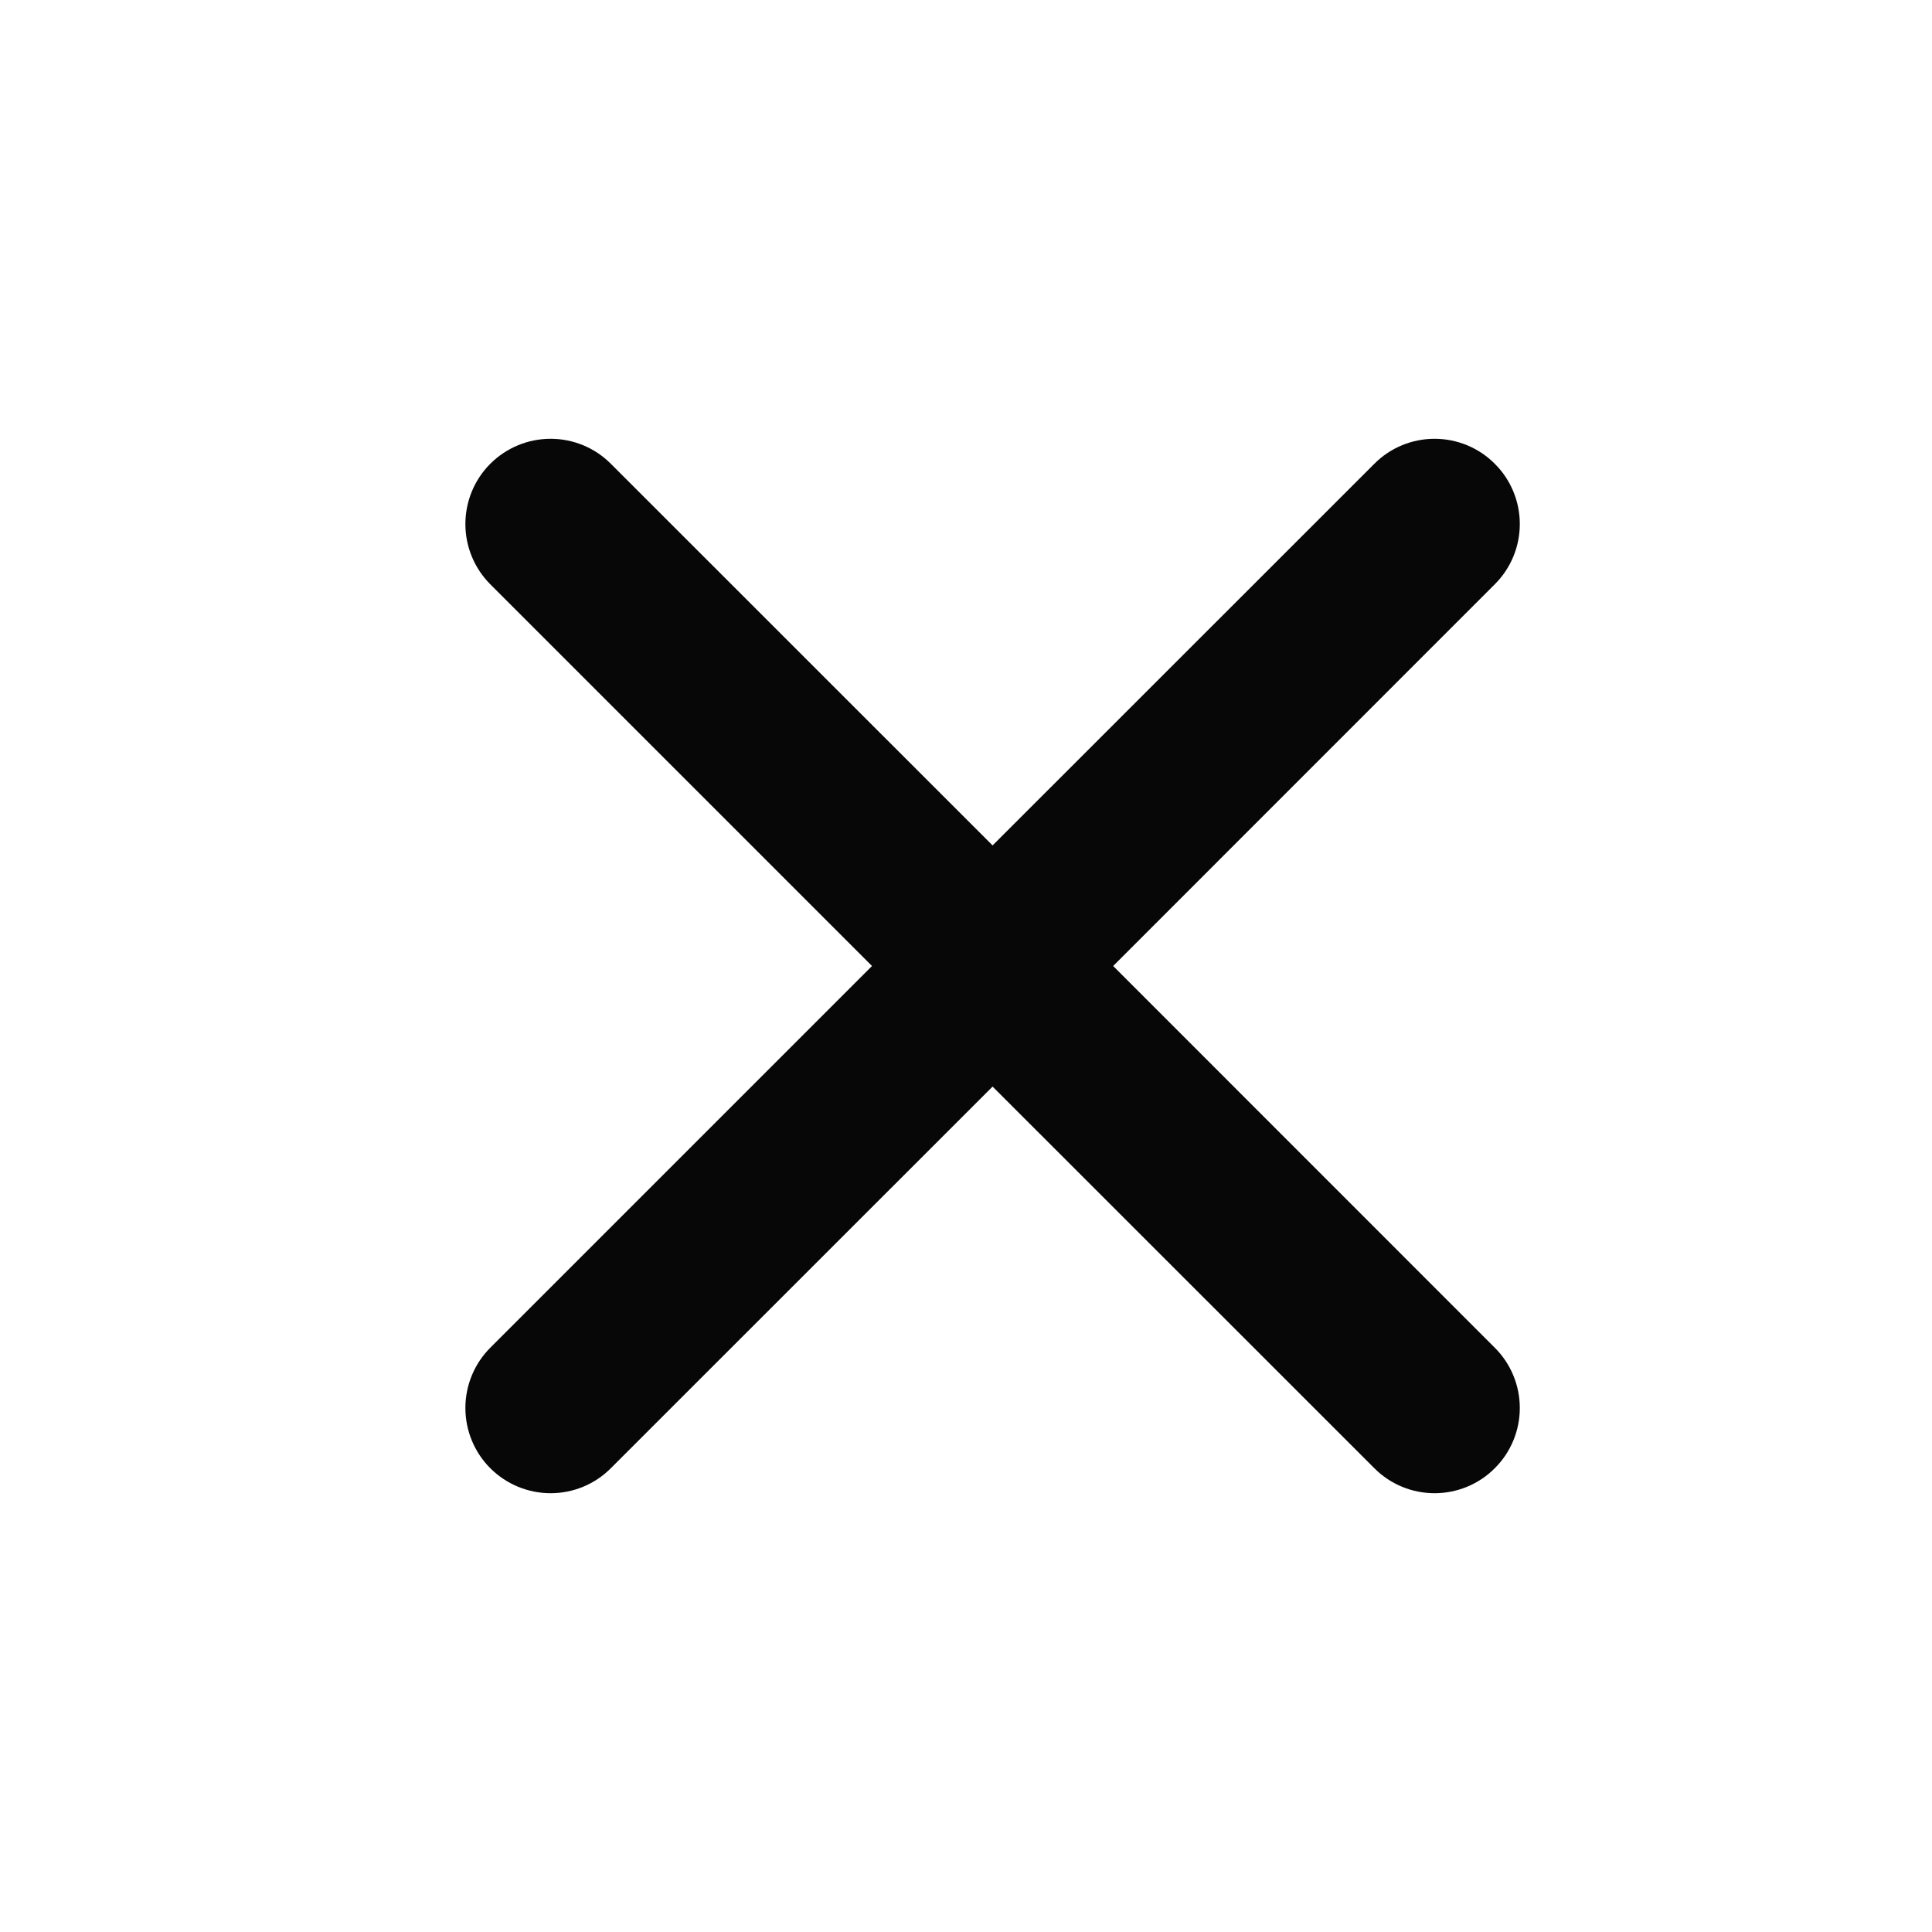
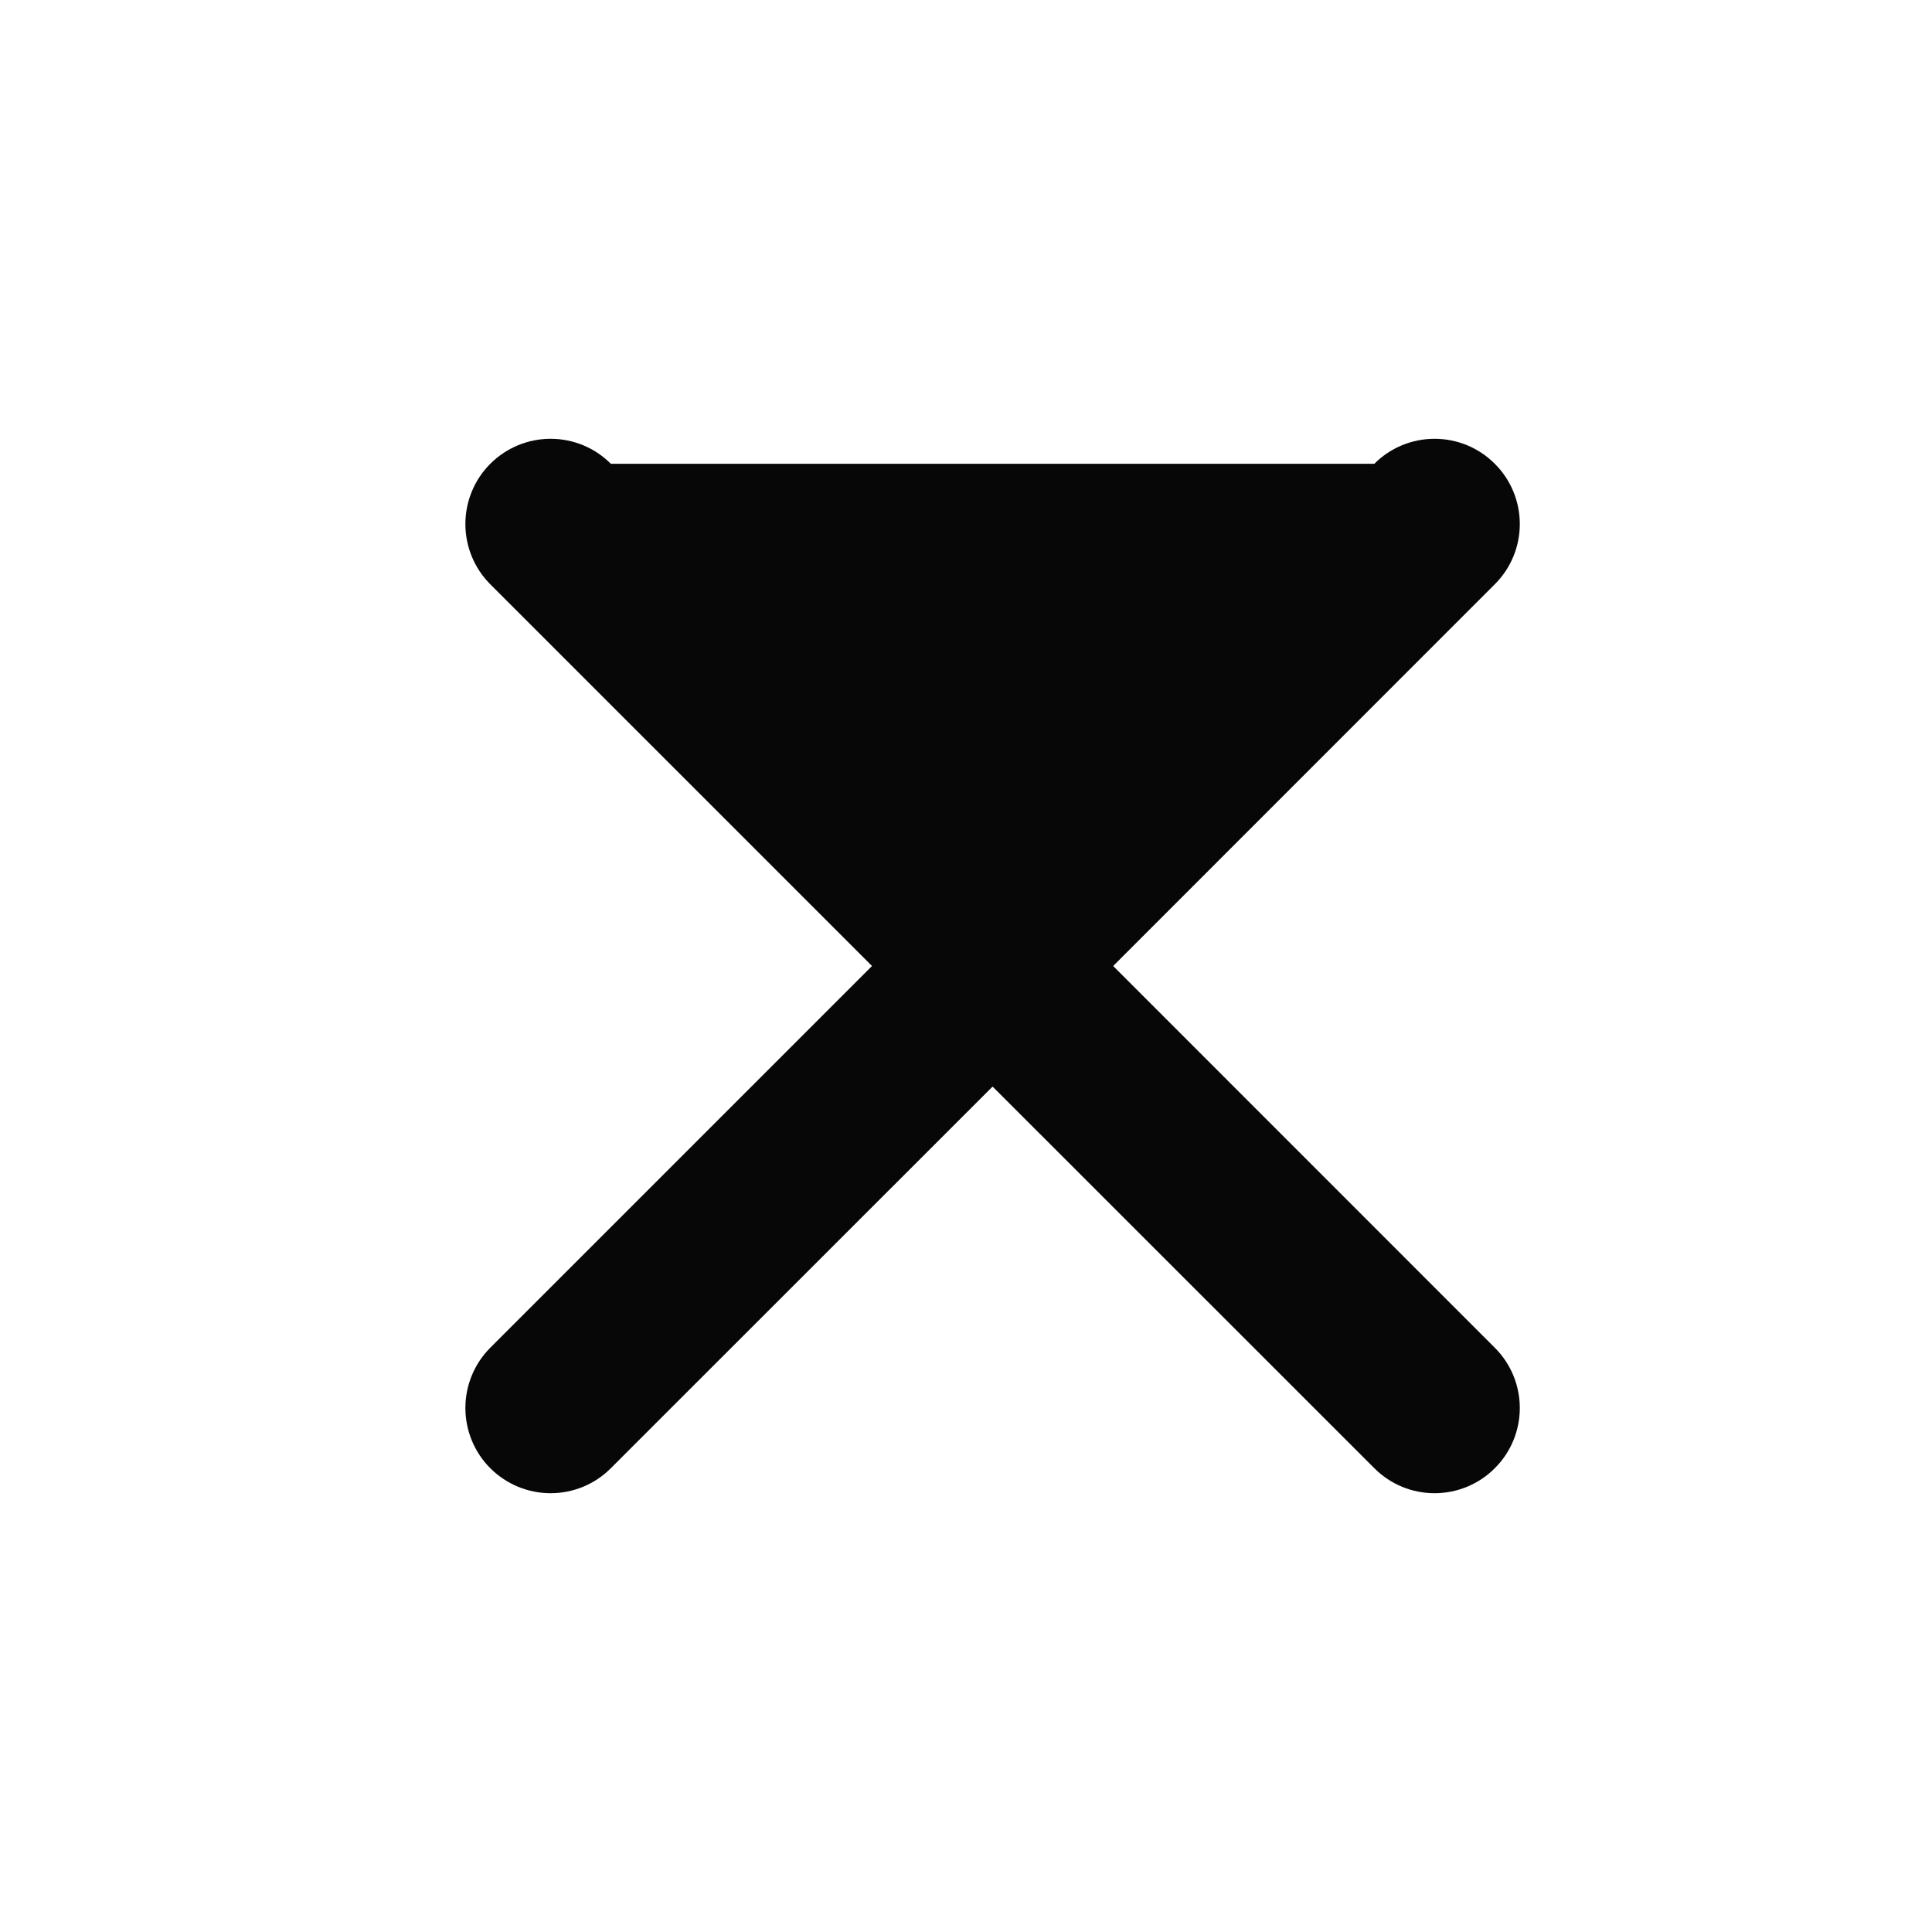
<svg xmlns="http://www.w3.org/2000/svg" width="17" height="17" viewBox="0 0 17 17" fill="none">
-   <path d="M4.314 4.081C4.174 4.221 4.095 4.412 4.095 4.611C4.095 4.81 4.174 5.001 4.314 5.141L7.673 8.5L4.314 11.859C4.174 11.999 4.095 12.19 4.095 12.389C4.095 12.588 4.174 12.779 4.314 12.919C4.455 13.06 4.646 13.139 4.845 13.139C5.044 13.139 5.235 13.06 5.375 12.919L8.734 9.561L12.093 12.919C12.233 13.06 12.424 13.139 12.623 13.139C12.822 13.139 13.013 13.06 13.153 12.919C13.294 12.779 13.373 12.588 13.373 12.389C13.373 12.19 13.294 11.999 13.153 11.859L9.795 8.5L13.153 5.141C13.294 5.001 13.373 4.81 13.373 4.611C13.373 4.412 13.294 4.221 13.153 4.081C13.013 3.94 12.822 3.861 12.623 3.861C12.424 3.861 12.233 3.94 12.093 4.081L8.734 7.439L5.375 4.081C5.235 3.94 5.044 3.861 4.845 3.861C4.646 3.861 4.455 3.94 4.314 4.081Z" fill="#080708" />
+   <path d="M4.314 4.081C4.174 4.221 4.095 4.412 4.095 4.611C4.095 4.81 4.174 5.001 4.314 5.141L7.673 8.5L4.314 11.859C4.174 11.999 4.095 12.19 4.095 12.389C4.095 12.588 4.174 12.779 4.314 12.919C4.455 13.06 4.646 13.139 4.845 13.139C5.044 13.139 5.235 13.06 5.375 12.919L8.734 9.561L12.093 12.919C12.233 13.06 12.424 13.139 12.623 13.139C12.822 13.139 13.013 13.06 13.153 12.919C13.294 12.779 13.373 12.588 13.373 12.389C13.373 12.19 13.294 11.999 13.153 11.859L9.795 8.5L13.153 5.141C13.294 5.001 13.373 4.81 13.373 4.611C13.373 4.412 13.294 4.221 13.153 4.081C13.013 3.94 12.822 3.861 12.623 3.861C12.424 3.861 12.233 3.94 12.093 4.081L5.375 4.081C5.235 3.94 5.044 3.861 4.845 3.861C4.646 3.861 4.455 3.94 4.314 4.081Z" fill="#080708" />
</svg>